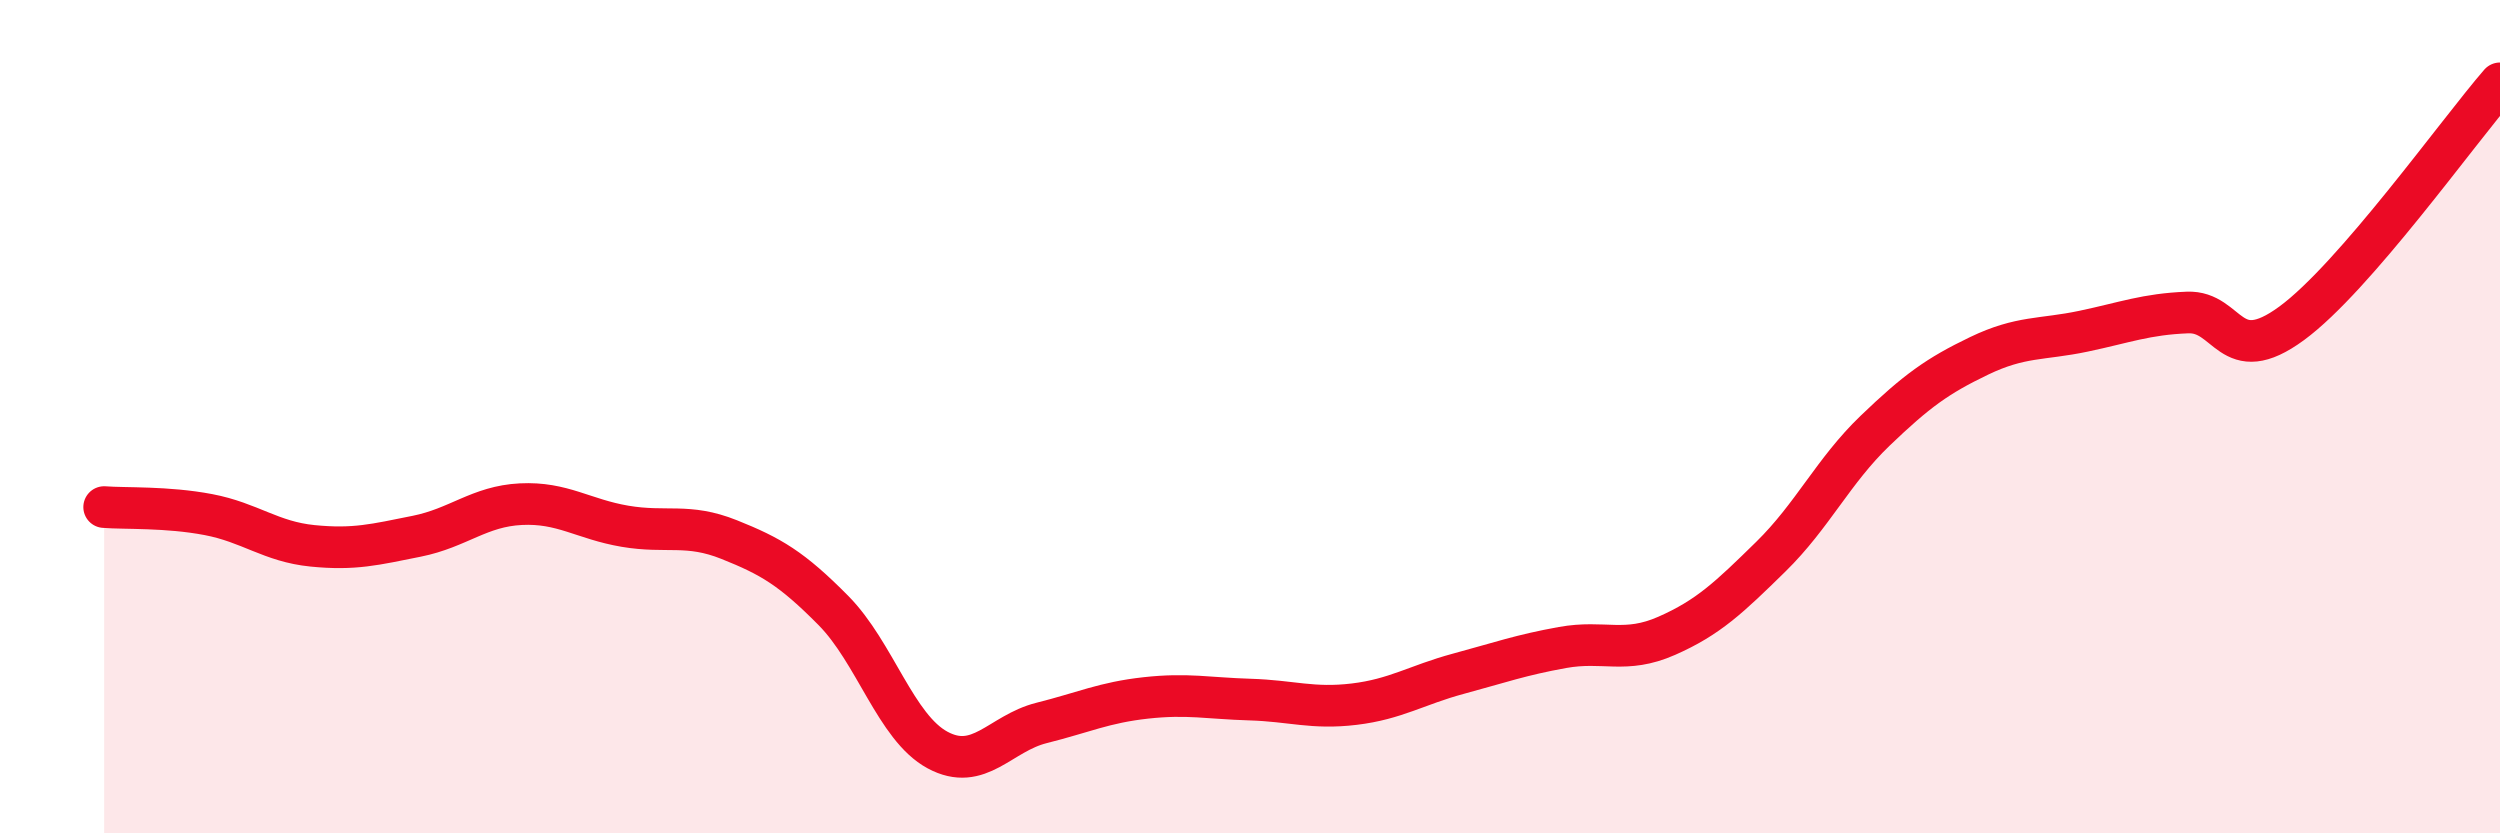
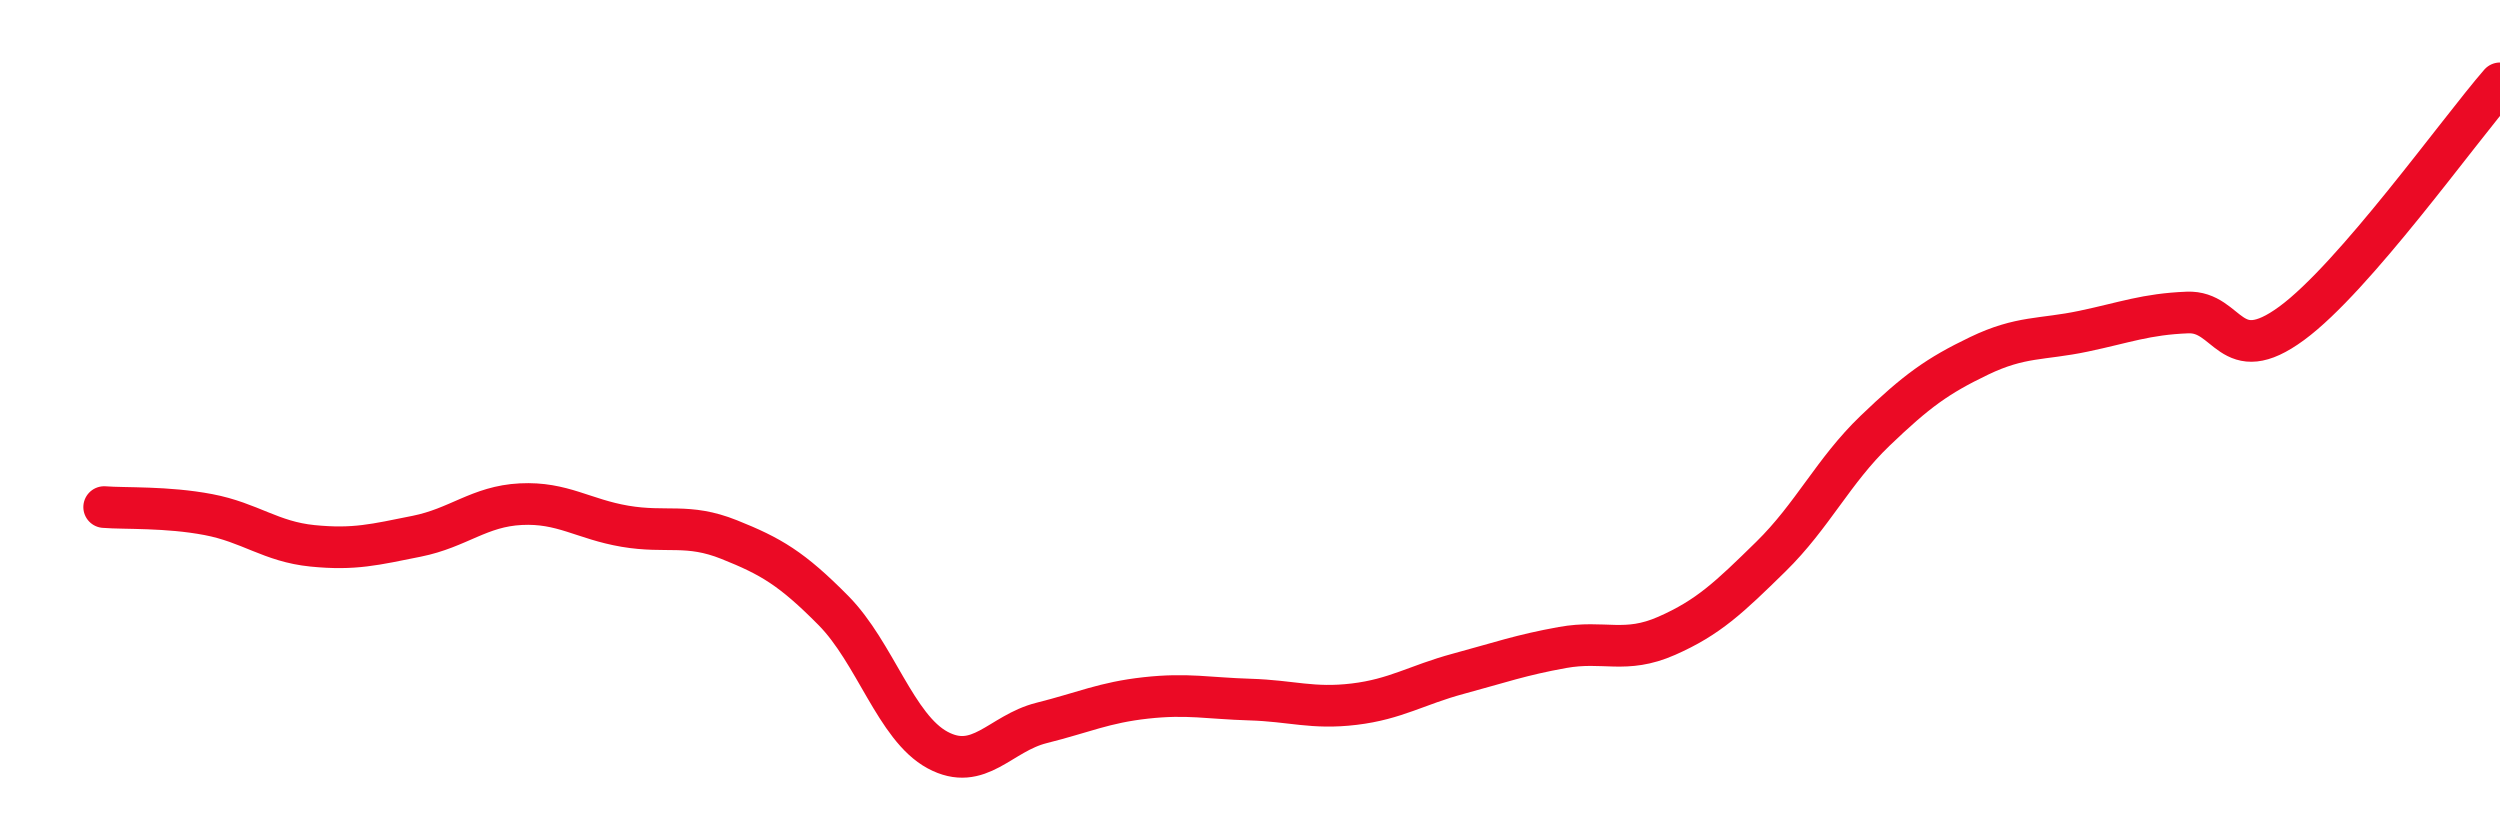
<svg xmlns="http://www.w3.org/2000/svg" width="60" height="20" viewBox="0 0 60 20">
-   <path d="M 2.5,12.17 C 3,12.21 4,12.16 5,12.35 C 6,12.54 6.5,13 7.5,13.1 C 8.5,13.2 9,13.07 10,12.87 C 11,12.67 11.5,12.15 12.5,12.1 C 13.5,12.05 14,12.46 15,12.63 C 16,12.8 16.5,12.55 17.5,12.95 C 18.5,13.35 19,13.64 20,14.65 C 21,15.66 21.5,17.46 22.5,18 C 23.5,18.54 24,17.6 25,17.35 C 26,17.1 26.5,16.86 27.5,16.75 C 28.5,16.64 29,16.76 30,16.79 C 31,16.82 31.5,17.02 32.5,16.9 C 33.5,16.78 34,16.44 35,16.17 C 36,15.9 36.5,15.72 37.5,15.54 C 38.5,15.36 39,15.7 40,15.26 C 41,14.82 41.5,14.34 42.5,13.36 C 43.5,12.38 44,11.3 45,10.34 C 46,9.38 46.5,9.02 47.5,8.54 C 48.5,8.06 49,8.16 50,7.95 C 51,7.74 51.5,7.54 52.5,7.5 C 53.5,7.46 53.5,8.86 55,7.76 C 56.5,6.66 59,3.15 60,2L60 20L2.5 20Z" fill="#EB0A25" opacity="0.1" stroke-linecap="round" stroke-linejoin="round" />
  <path d="M 2.5,12.17 C 3,12.21 4,12.16 5,12.35 C 6,12.54 6.5,13 7.5,13.1 C 8.5,13.2 9,13.07 10,12.87 C 11,12.67 11.5,12.15 12.5,12.1 C 13.5,12.05 14,12.46 15,12.63 C 16,12.8 16.5,12.55 17.5,12.95 C 18.5,13.35 19,13.64 20,14.65 C 21,15.66 21.5,17.46 22.5,18 C 23.5,18.54 24,17.6 25,17.35 C 26,17.1 26.5,16.86 27.5,16.75 C 28.5,16.64 29,16.76 30,16.79 C 31,16.82 31.5,17.02 32.5,16.9 C 33.5,16.78 34,16.44 35,16.17 C 36,15.9 36.5,15.72 37.5,15.54 C 38.5,15.36 39,15.7 40,15.26 C 41,14.82 41.5,14.34 42.5,13.36 C 43.5,12.38 44,11.3 45,10.34 C 46,9.38 46.5,9.02 47.5,8.54 C 48.5,8.06 49,8.16 50,7.95 C 51,7.74 51.5,7.54 52.5,7.5 C 53.5,7.46 53.5,8.86 55,7.76 C 56.5,6.66 59,3.15 60,2" stroke="#EB0A25" stroke-width="1" fill="none" stroke-linecap="round" stroke-linejoin="round" />
</svg>